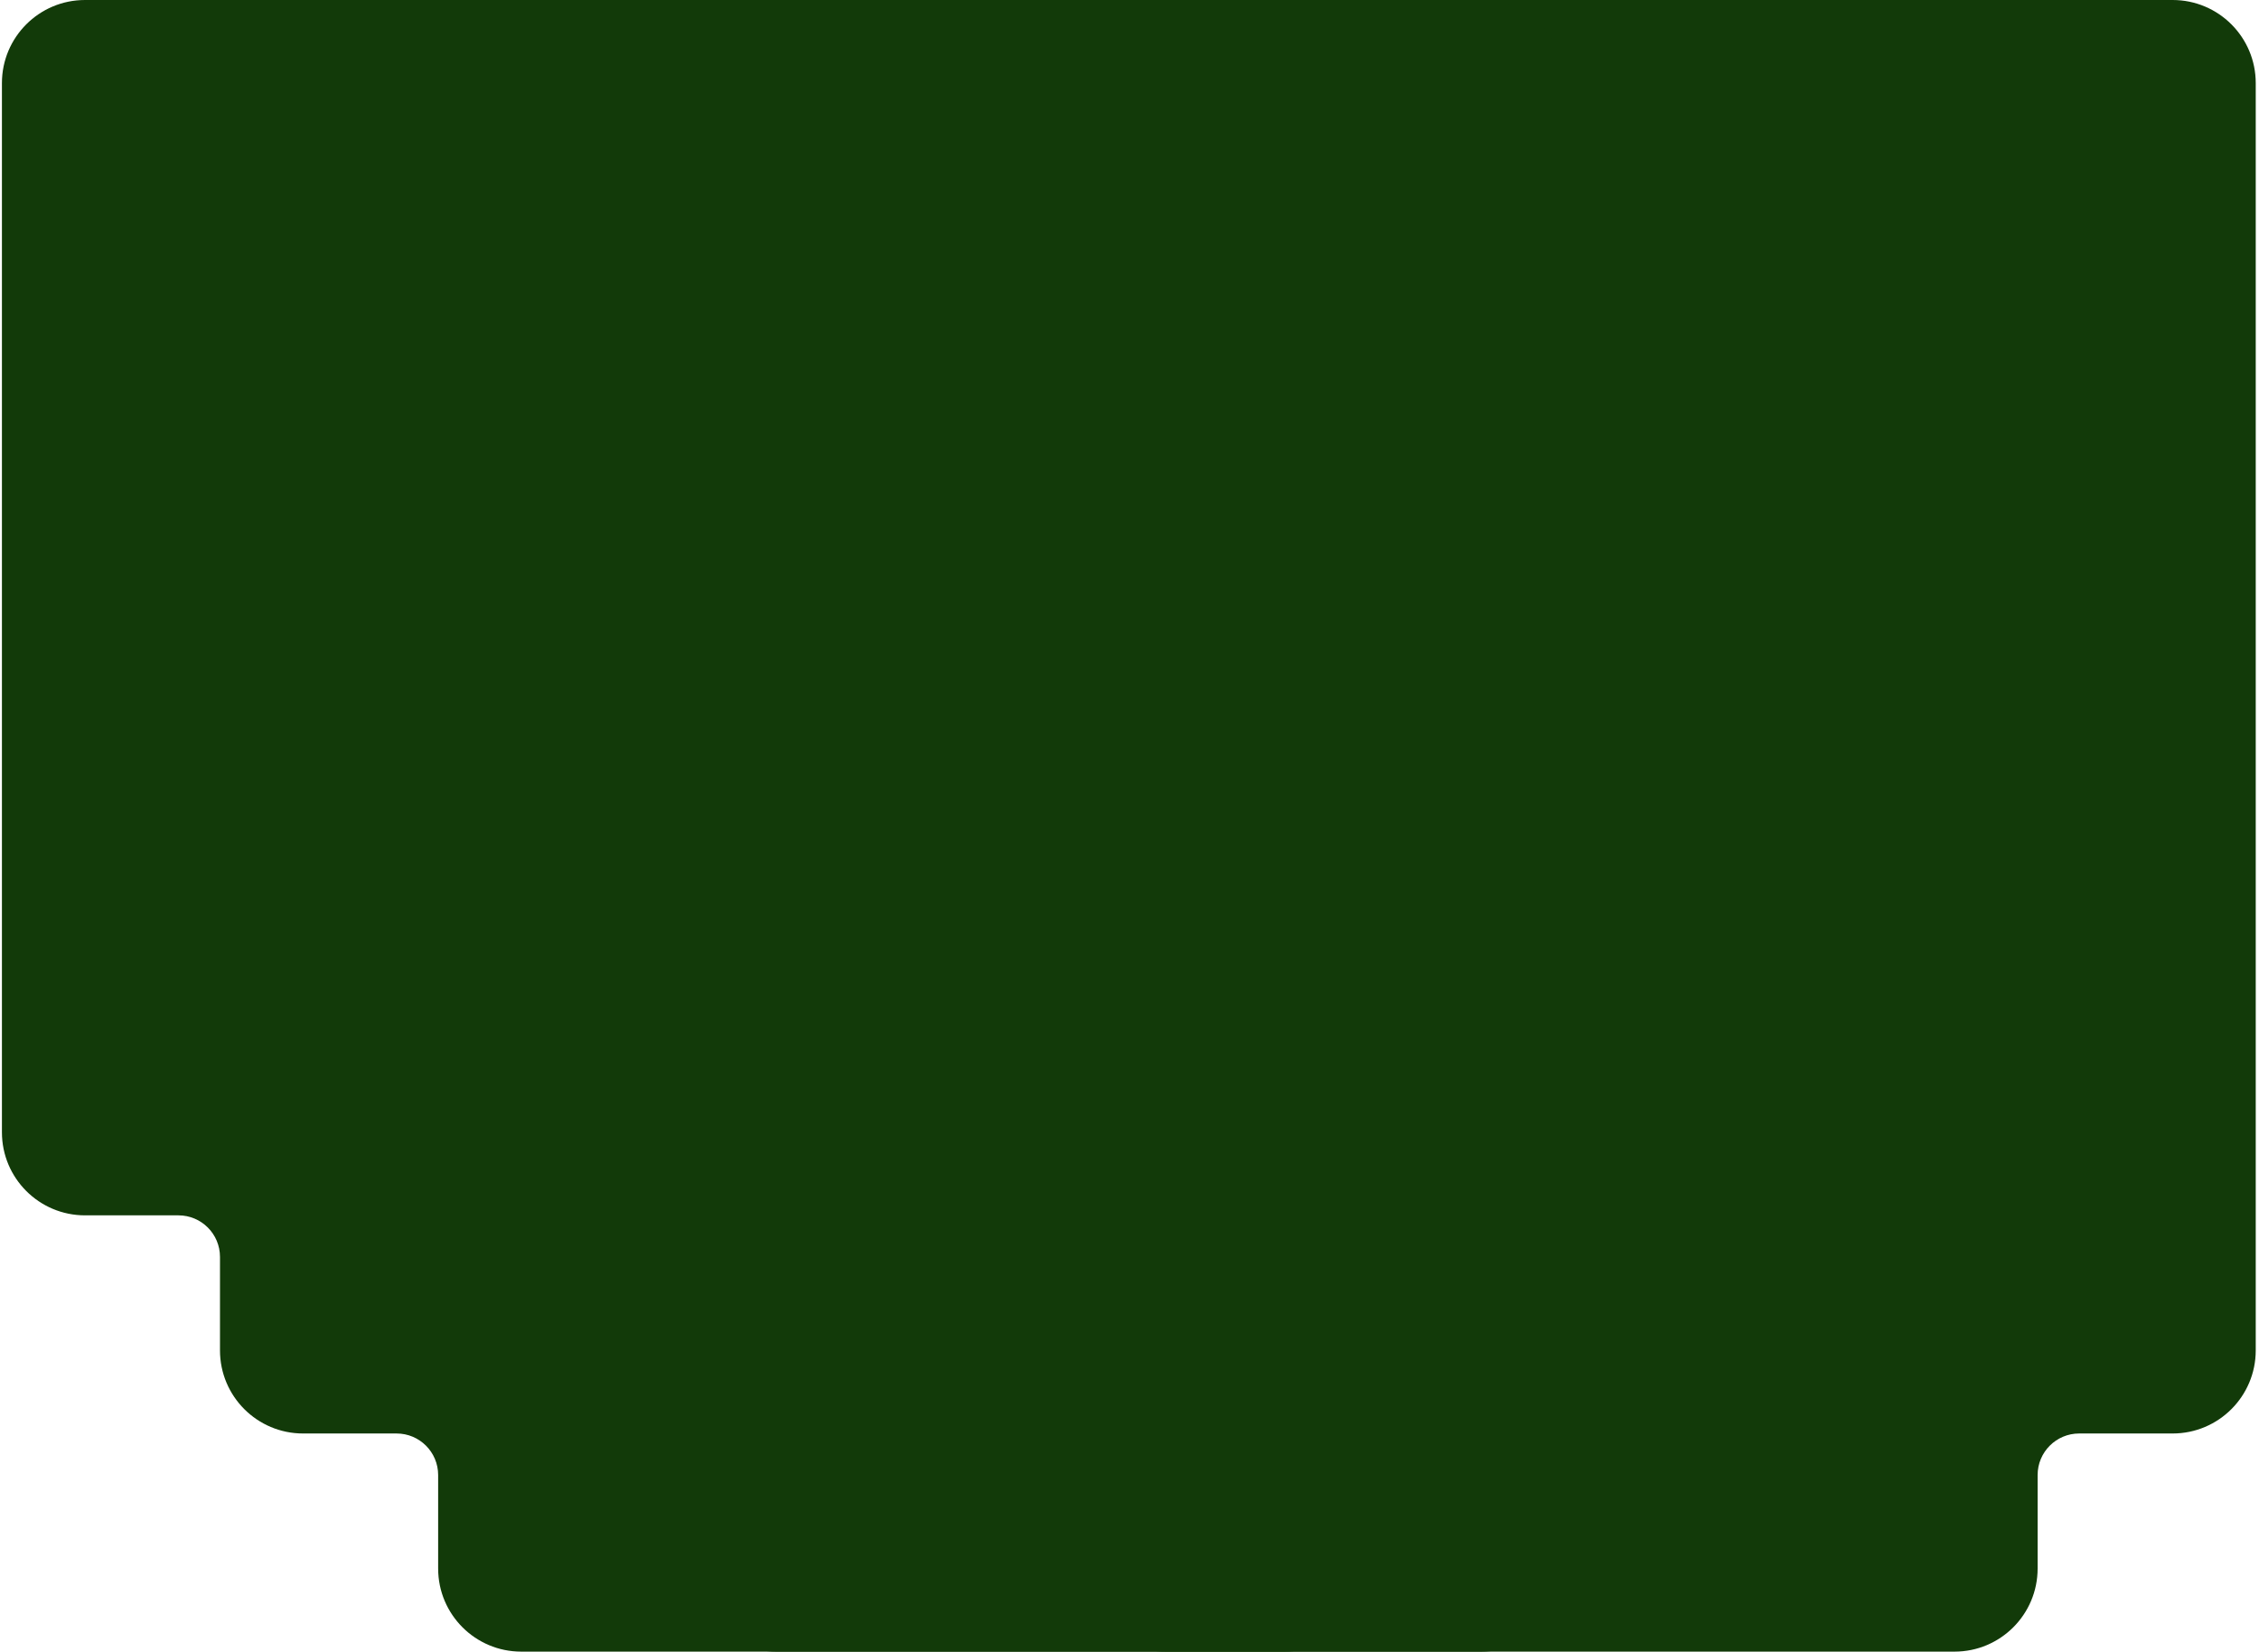
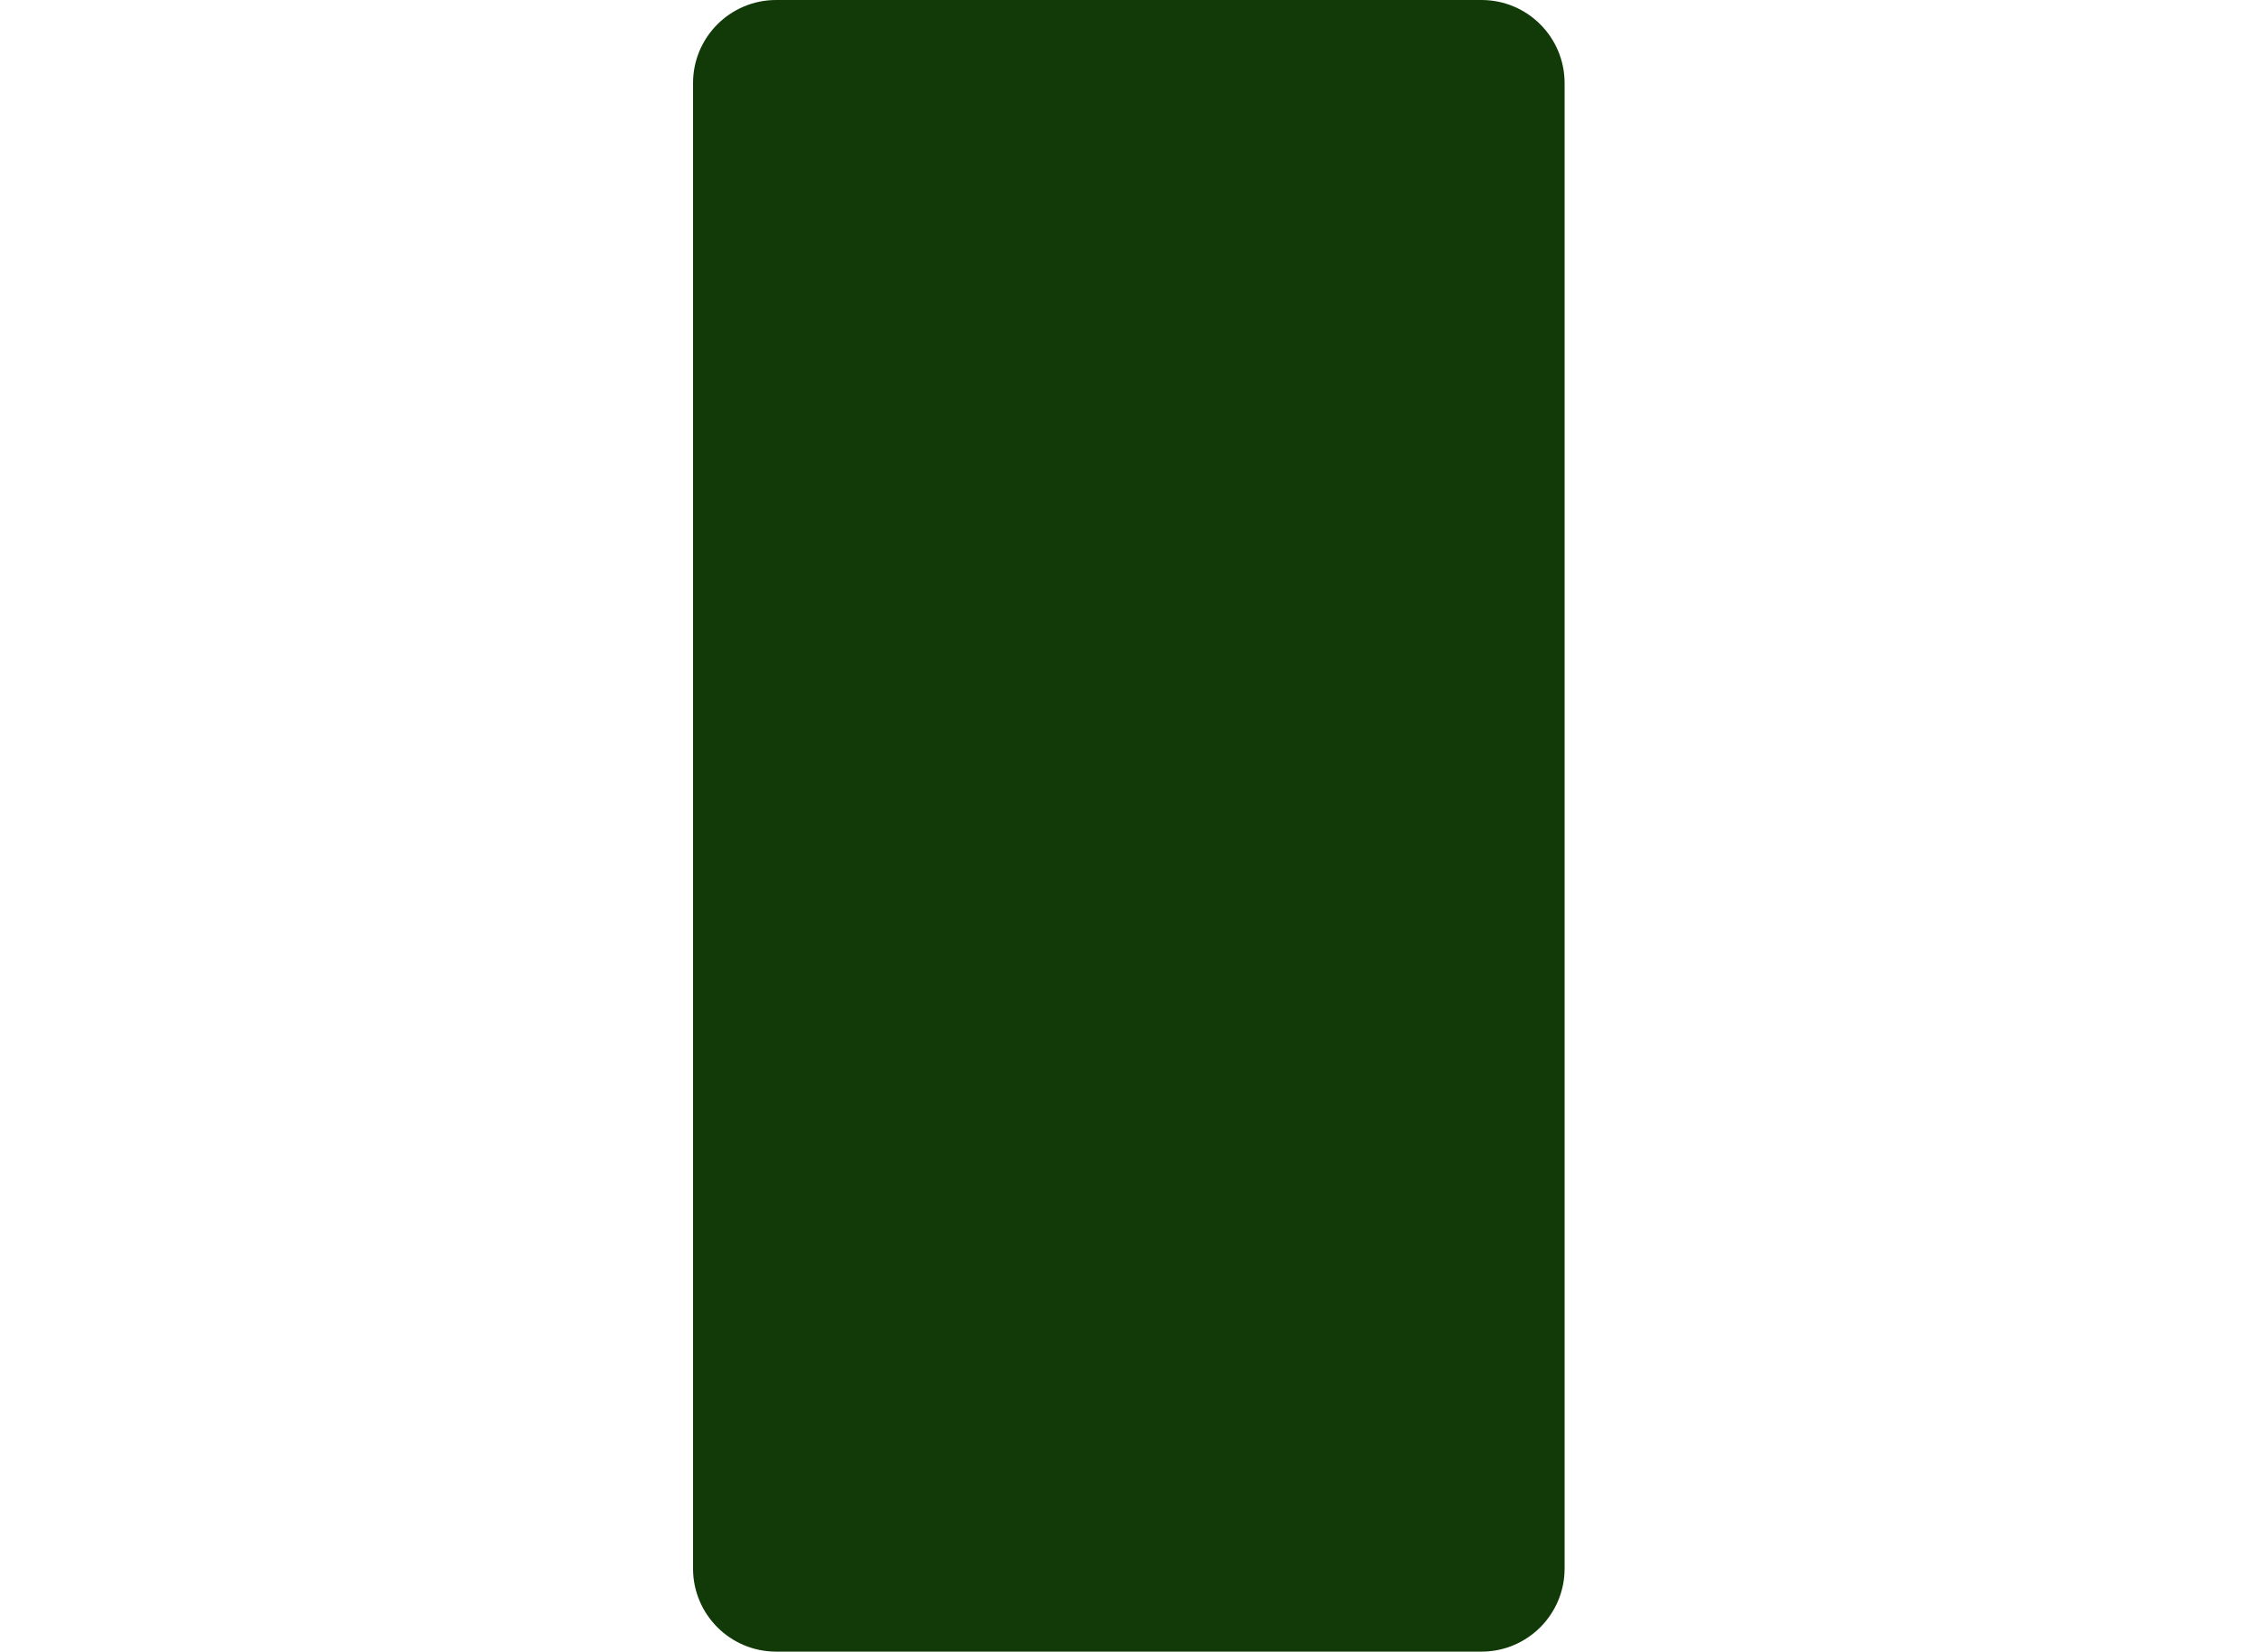
<svg xmlns="http://www.w3.org/2000/svg" width="435" height="318" viewBox="0 0 435 318" fill="none">
-   <path d="M418.371 0H224.371C215.535 0 208.371 7.163 208.371 16V302C208.371 310.837 215.535 318 224.371 318H376.371C385.208 318 392.371 310.837 392.371 302V284C392.371 279.582 395.953 276 400.371 276H418.371C427.208 276 434.371 268.837 434.371 260V16C434.371 7.163 427.208 0 418.371 0Z" fill="#123A09" />
-   <path d="M0.371 16C0.371 7.163 7.535 0 16.371 0H247.371C256.208 0 263.371 7.163 263.371 16V302C263.371 310.837 256.208 318 247.371 318H100.371C91.534 318 84.371 310.837 84.371 302V284.001C84.371 279.583 80.789 276.001 76.371 276.001H58.361C49.524 276.001 42.361 268.838 42.361 260.001V242.001C42.361 237.583 38.779 234.001 34.361 234.001H16.371C7.535 234.001 0.371 226.838 0.371 218.001V16Z" fill="#123A09" />
  <path d="M285.285 0H149.454C140.618 0 133.454 7.163 133.454 16V302C133.454 310.837 140.618 318 149.454 318H285.285C294.122 318 301.285 310.837 301.285 302V16C301.285 7.163 294.122 0 285.285 0Z" fill="#123A09" />
</svg>